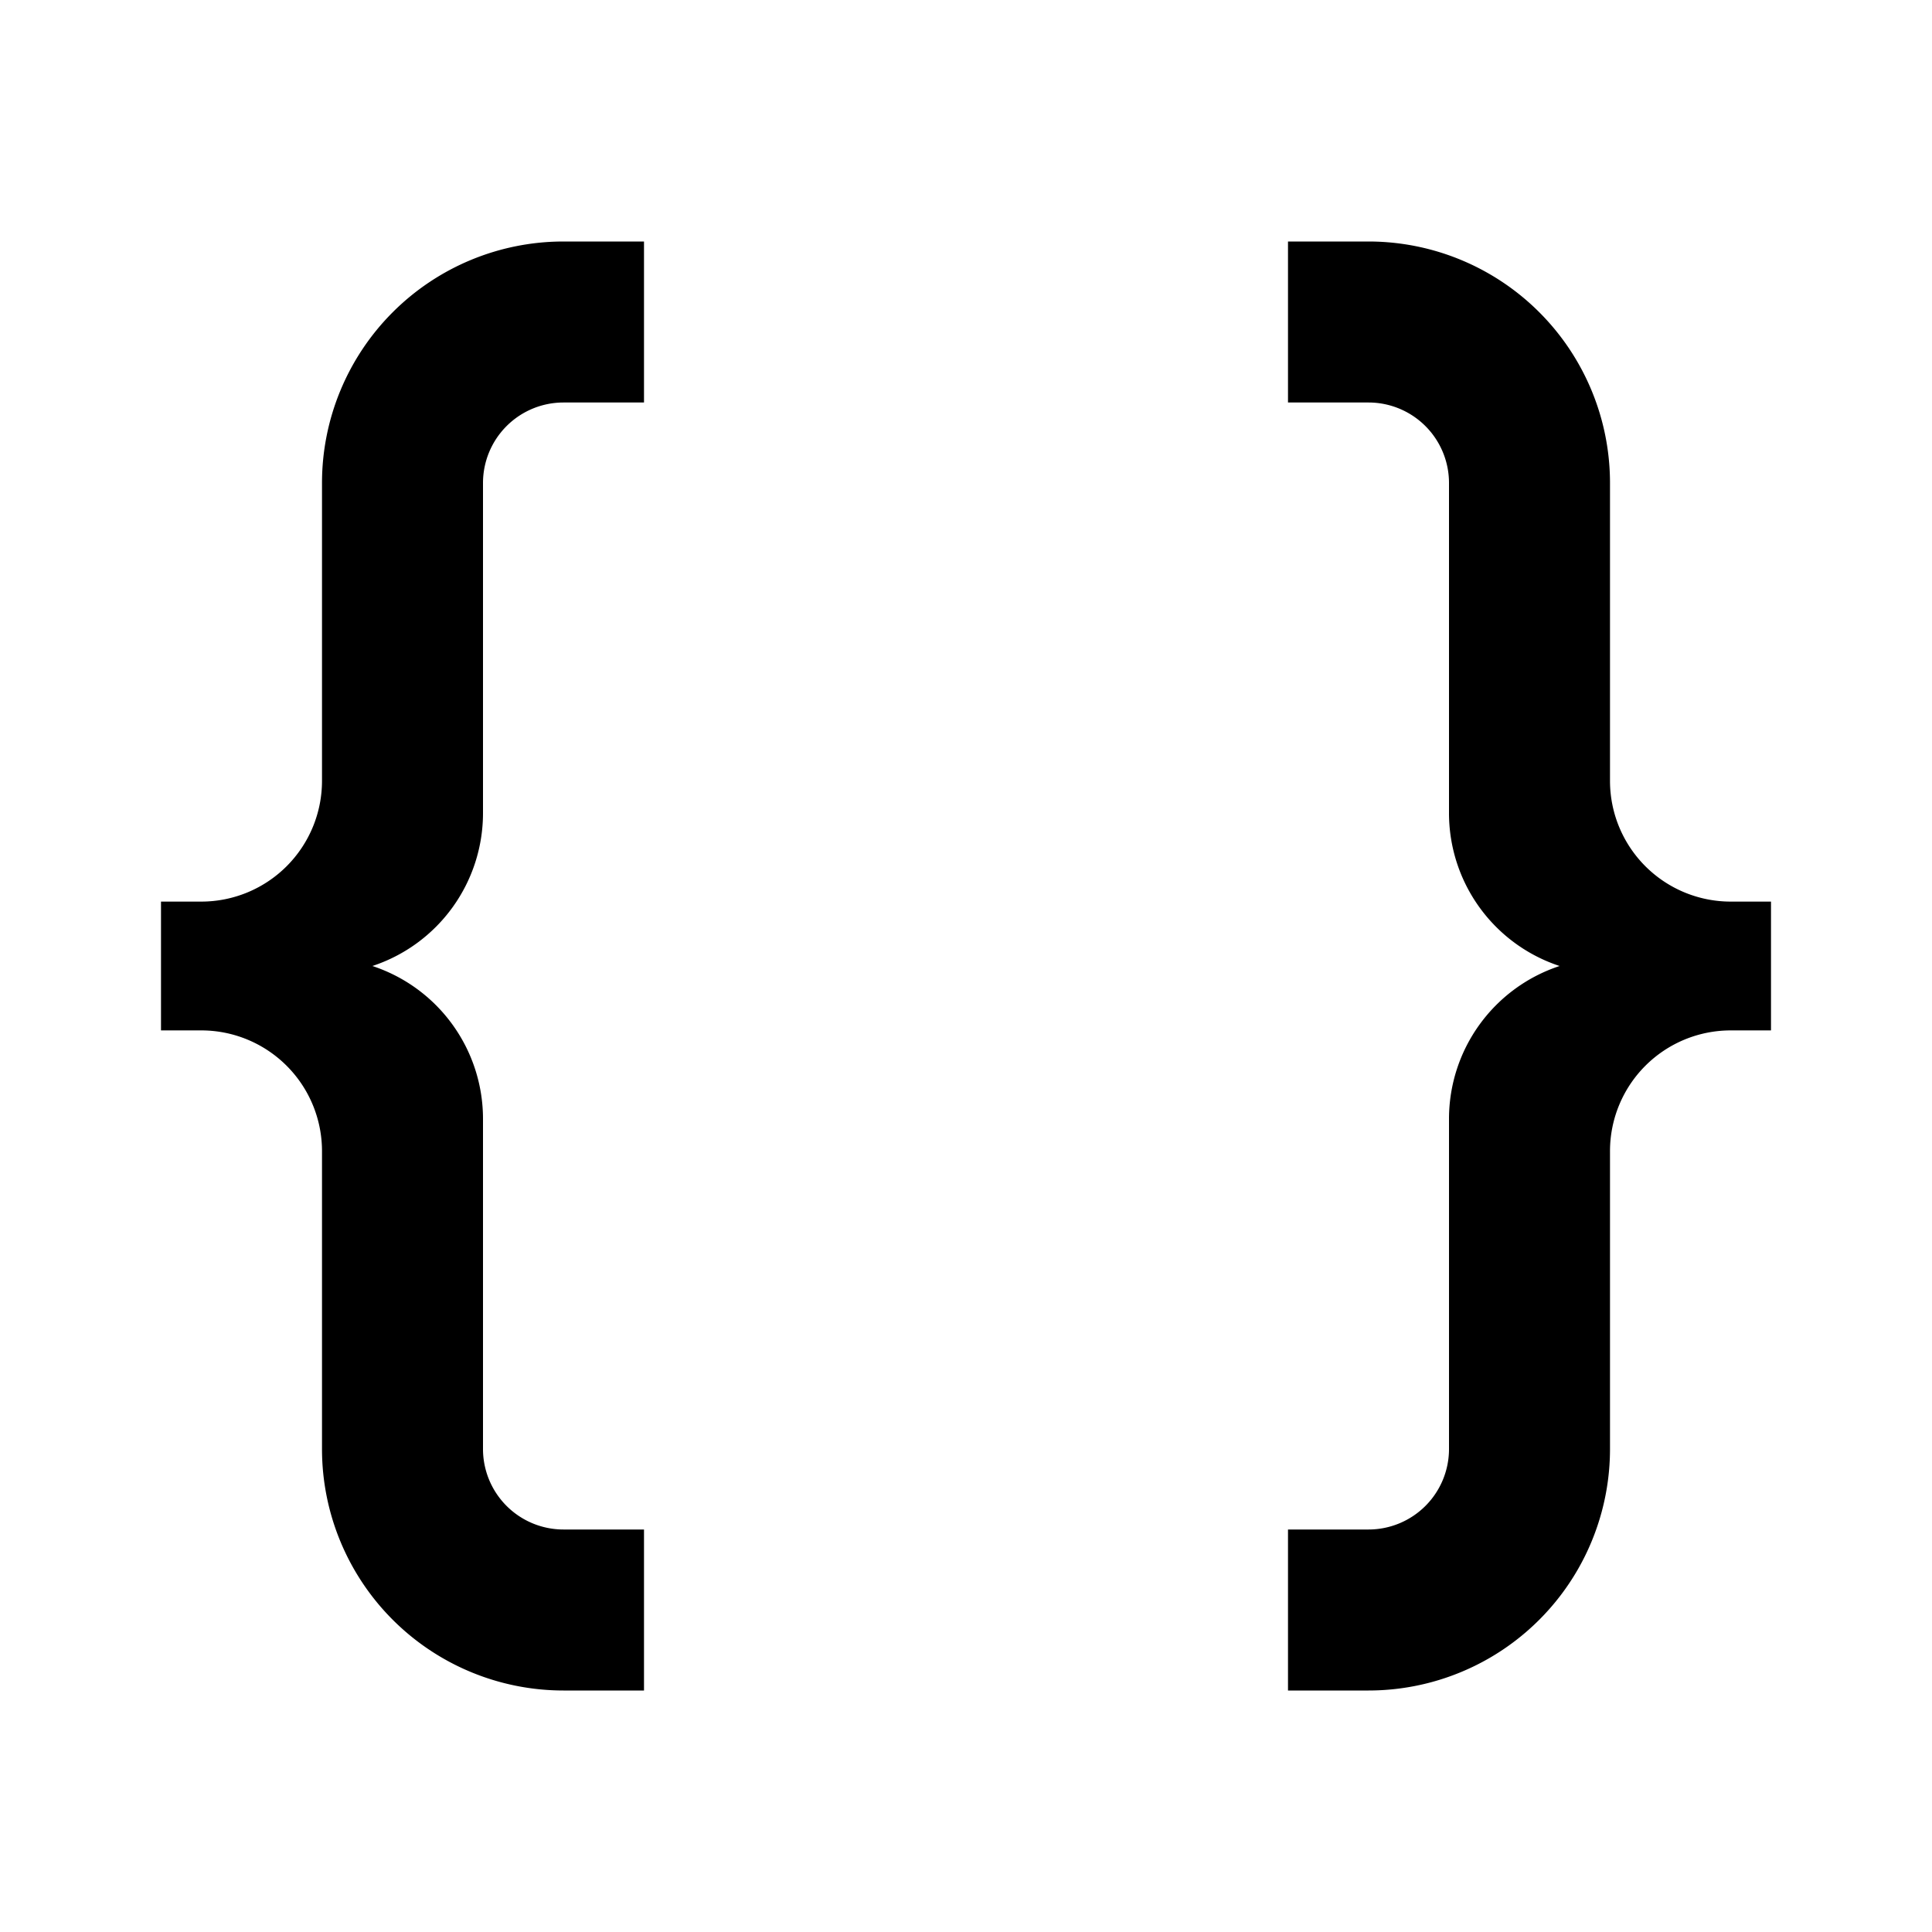
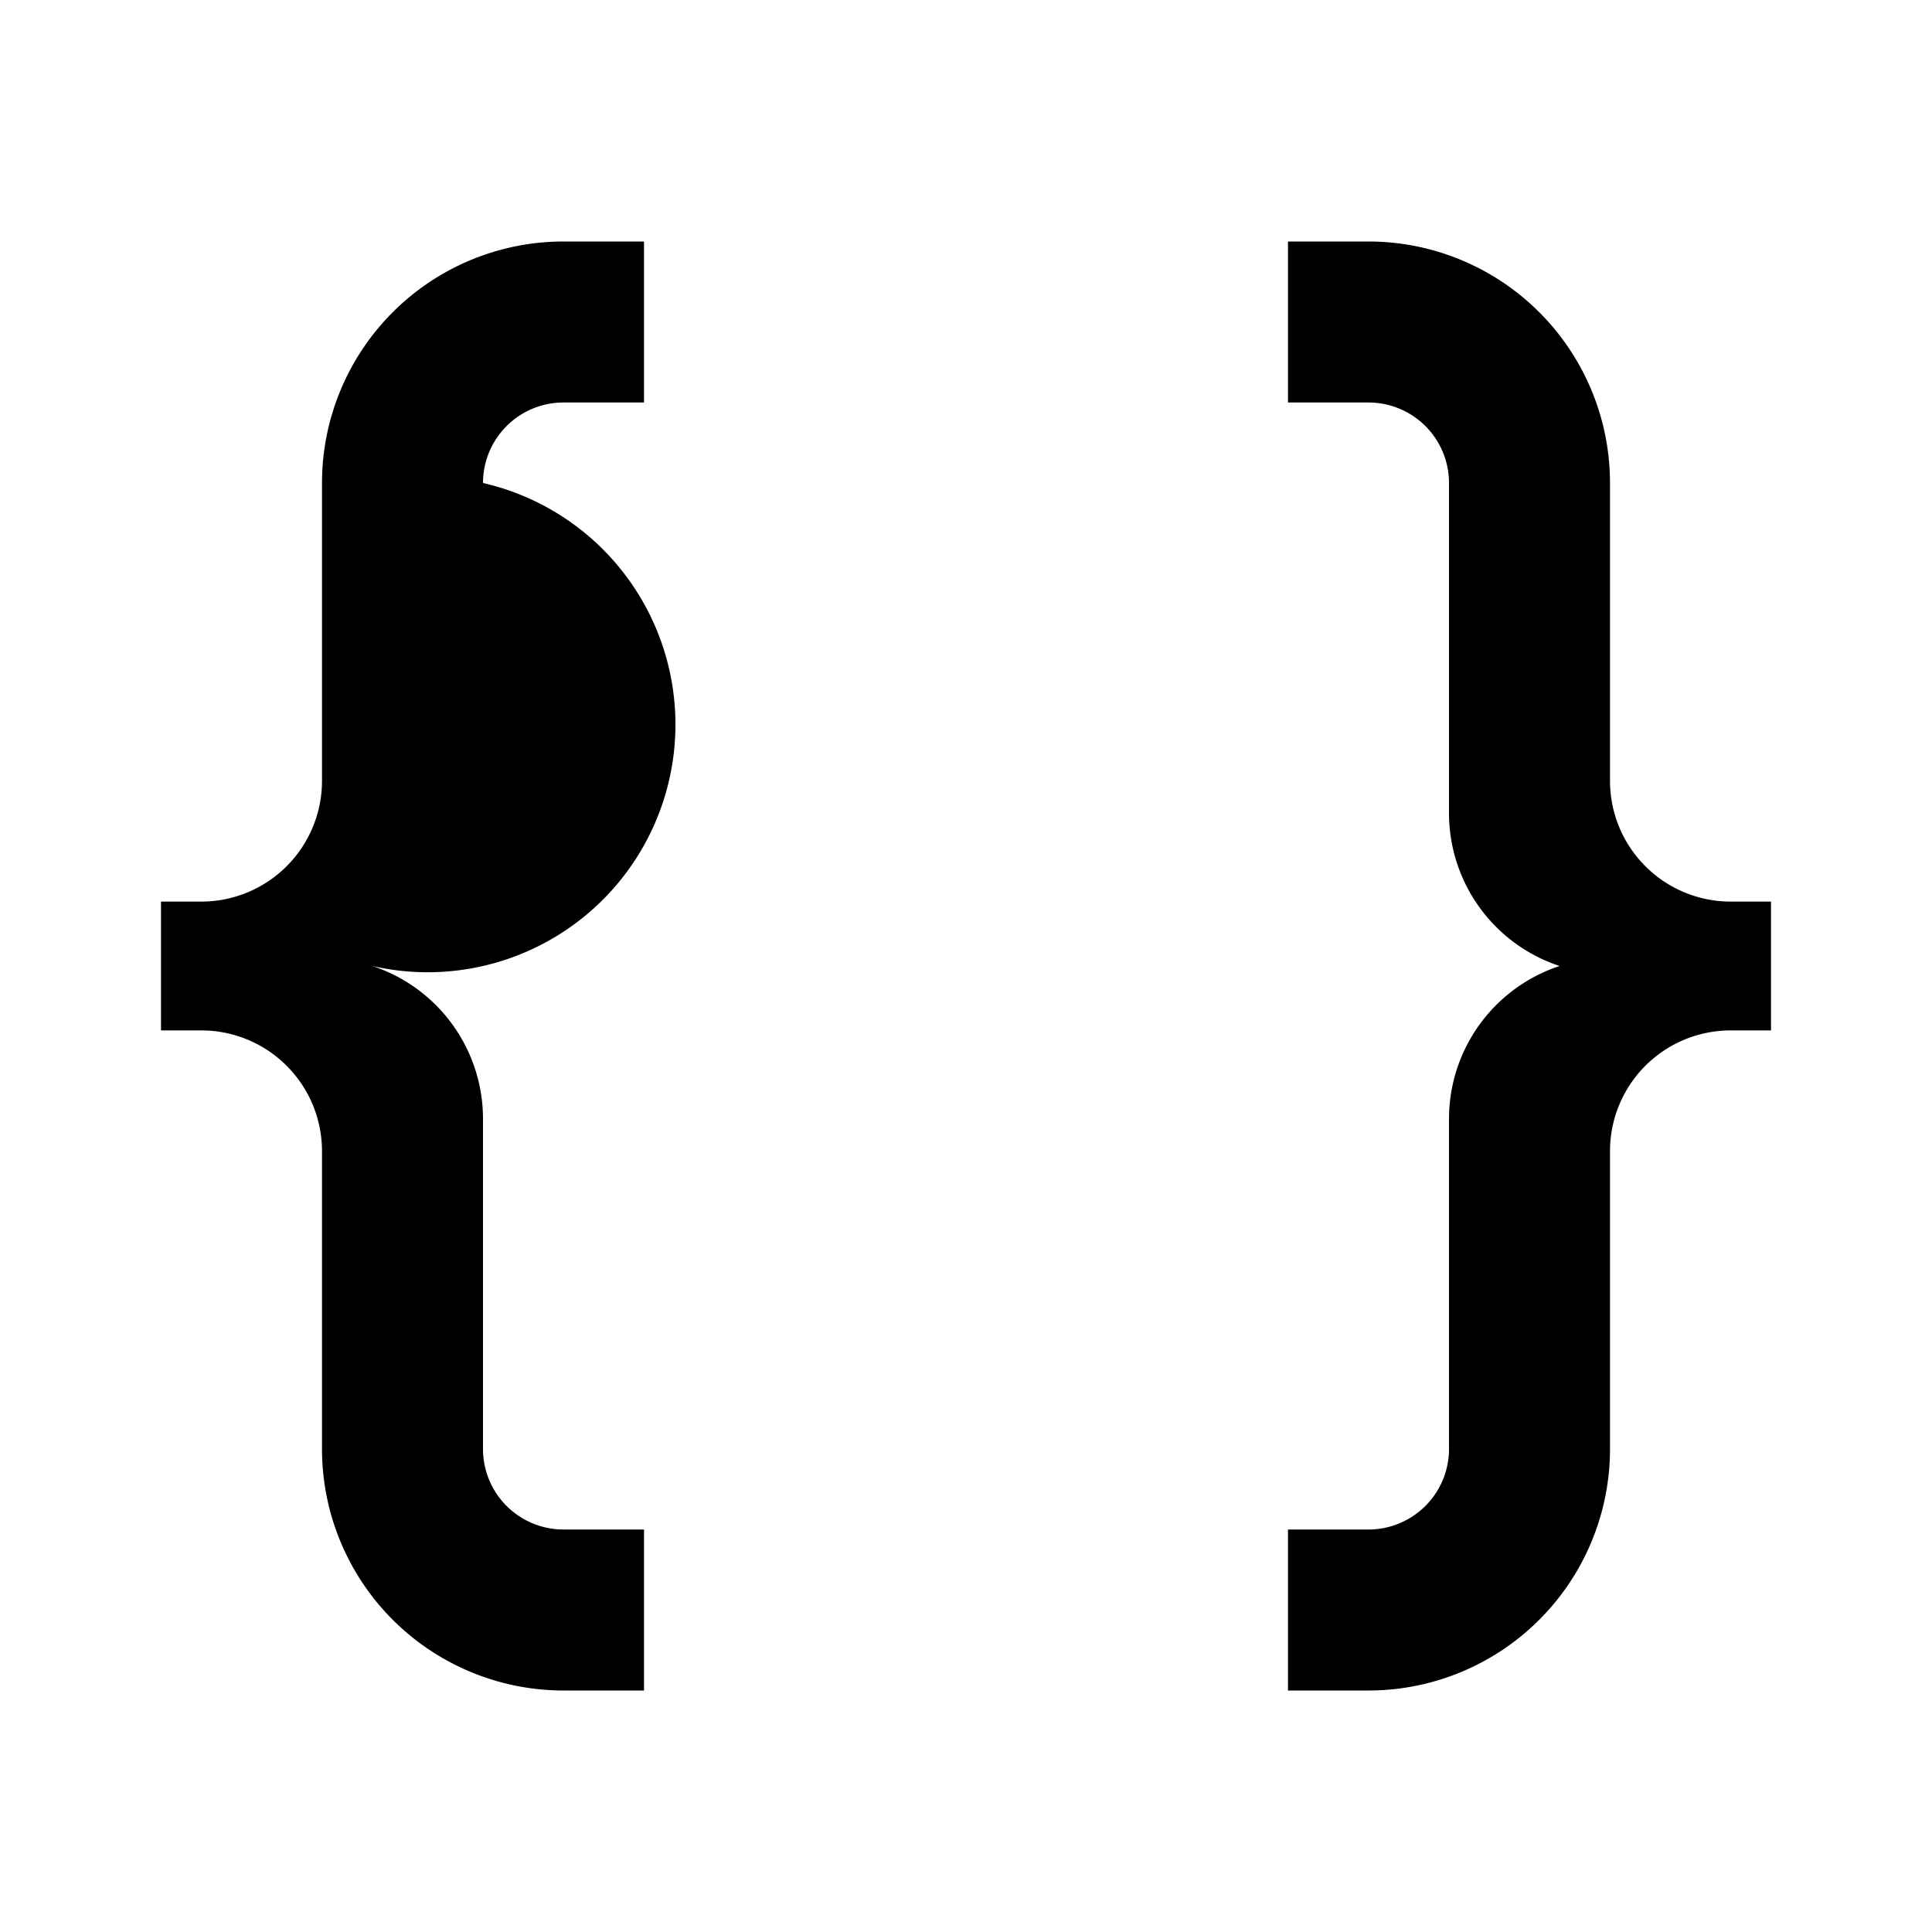
<svg xmlns="http://www.w3.org/2000/svg" t="1658978363495" class="icon" viewBox="0 0 1024 1024" version="1.1" p-id="24904" width="200" height="200">
  <defs>
    <style type="text/css" />
  </defs>
-   <path d="M170.667 768v-157.867a64 64 0 0 0-64-64H85.333v-68.267h21.333A64 64 0 0 0 170.667 413.867V256a128 128 0 0 1 128-128h42.667v85.333H298.667a42.667 42.667 0 0 0-42.667 42.667v174.933A85.333 85.333 0 0 1 197.376 512 85.333 85.333 0 0 1 256 593.067V768a42.667 42.667 0 0 0 42.667 42.667h42.667v85.333H298.667a128 128 0 0 1-128-128z m682.667-157.867V768a128 128 0 0 1-128 128h-42.667v-85.333h42.667a42.667 42.667 0 0 0 42.667-42.667v-174.933a85.333 85.333 0 0 1 58.624-81.067A85.333 85.333 0 0 1 768 430.933V256a42.667 42.667 0 0 0-42.667-42.667h-42.667V128h42.667a128 128 0 0 1 128 128v157.867a64 64 0 0 0 64 64h21.333v68.267h-21.333a64 64 0 0 0-64 64z" p-id="24905" />
+   <path d="M170.667 768v-157.867a64 64 0 0 0-64-64H85.333v-68.267h21.333A64 64 0 0 0 170.667 413.867V256a128 128 0 0 1 128-128h42.667v85.333H298.667a42.667 42.667 0 0 0-42.667 42.667A85.333 85.333 0 0 1 197.376 512 85.333 85.333 0 0 1 256 593.067V768a42.667 42.667 0 0 0 42.667 42.667h42.667v85.333H298.667a128 128 0 0 1-128-128z m682.667-157.867V768a128 128 0 0 1-128 128h-42.667v-85.333h42.667a42.667 42.667 0 0 0 42.667-42.667v-174.933a85.333 85.333 0 0 1 58.624-81.067A85.333 85.333 0 0 1 768 430.933V256a42.667 42.667 0 0 0-42.667-42.667h-42.667V128h42.667a128 128 0 0 1 128 128v157.867a64 64 0 0 0 64 64h21.333v68.267h-21.333a64 64 0 0 0-64 64z" p-id="24905" />
</svg>